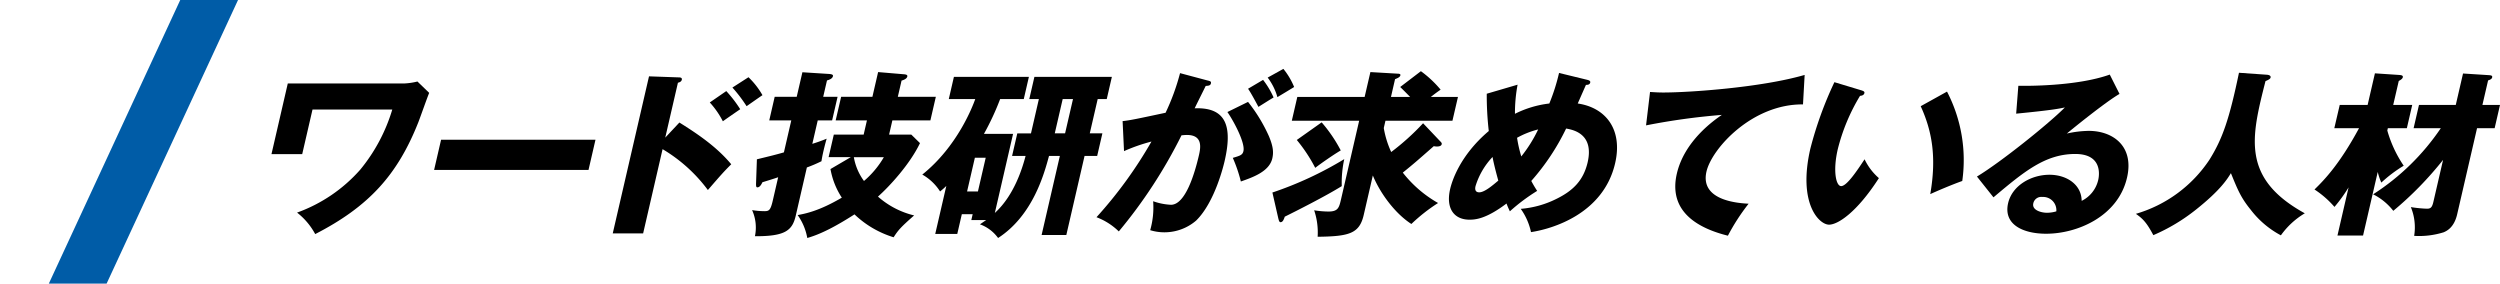
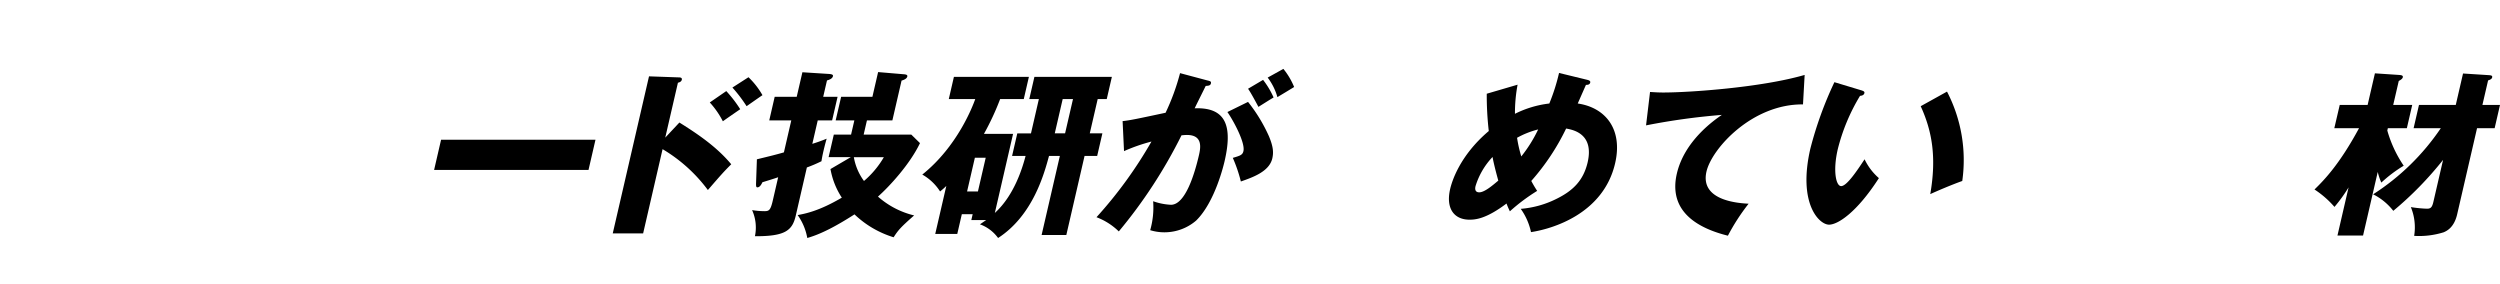
<svg xmlns="http://www.w3.org/2000/svg" width="617.016" height="70" viewBox="0 0 617.016 70">
  <defs>
    <clipPath id="a">
      <rect width="59" height="70" transform="translate(547 4783)" fill="#fff" stroke="#707070" stroke-width="1" />
    </clipPath>
    <clipPath id="b">
      <rect width="550.016" height="41.739" transform="translate(0 0)" fill="none" />
    </clipPath>
  </defs>
  <g transform="translate(-547 -4783)">
    <g clip-path="url(#a)">
-       <path d="M44.486,0,0,96H14.262L58.748,0Z" transform="translate(547 4783)" fill="#005ca7" />
-     </g>
+       </g>
    <g transform="translate(614 4800)">
      <g clip-path="url(#b)">
-         <path d="M32.8,3.6a16.249,16.249,0,0,0,3.226-.482l2.9,2.805c-.483,1.141-2.271,6.227-2.69,7.279C31.092,26.175,24.027,33.979,10.794,40.775A16.817,16.817,0,0,0,6.317,35.47,37.938,37.938,0,0,0,21.923,24.86a42.473,42.473,0,0,0,7.894-14.821H10.127L7.586,21.045H0L4.028,3.6Z" />
        <path d="M79.968,17.494l-1.721,7.453H40.139l1.721-7.453Z" />
        <path d="M100.678,13.241c4.716,2.937,9.293,6.094,12.794,10.3-1.828,1.841-2.236,2.28-5.764,6.357a38.164,38.164,0,0,0-11.18-10.084L91.73,40.6h-7.5L93.179,1.841l7.439.263c.219,0,.78.044.658.57s-.635.658-.962.746L97.186,16.968ZM112.25,5.48a30.685,30.685,0,0,1,3.439,4.473c-1.2.833-3.126,2.148-4.284,2.981a21.135,21.135,0,0,0-3.225-4.647Zm5.481-3.42a19.385,19.385,0,0,1,3.45,4.429c-.671.438-3.4,2.367-3.916,2.718a35.511,35.511,0,0,0-3.5-4.6Z" />
-         <path d="M139.721,6.883l-1.346,5.831h-3.552L133.487,18.5c1.417-.439,2.473-.833,3.539-1.272-.217.747-.493,1.753-.787,3.026s-.4,1.929-.5,2.543a35.35,35.35,0,0,1-3.6,1.534L129.4,36.215c-.841,3.639-2.544,5.13-10.077,5.086a10.5,10.5,0,0,0-.7-6.445,18.921,18.921,0,0,0,3.009.263c1.1,0,1.521-.132,2.078-2.543l1.346-5.832c-.577.22-3.694,1.184-3.879,1.228-.253.526-.645,1.272-1.259,1.272-.351,0-.317-.526-.323-.877l.211-6.051c3.253-.789,4.694-1.14,6.667-1.71l1.822-7.892h-5.438L124.2,6.883h5.437l1.4-6.051,6.267.4c.823.043,1.374.13,1.272.569-.142.614-.859.877-1.47,1.053l-.931,4.033Zm18.193,9.339,2.145,2.1c-2.466,5.174-7.5,10.654-10.37,13.2a20.82,20.82,0,0,0,8.925,4.647c-3.245,2.85-3.954,3.64-5.06,5.393a24.2,24.2,0,0,1-9.658-5.655c-4.581,2.937-8.272,4.865-11.652,5.83a13.952,13.952,0,0,0-2.378-5.655c1.923-.352,5.32-1.009,10.9-4.3a18.83,18.83,0,0,1-2.8-7.059l5.021-2.938h-5.482l1.286-5.568h7.367l.809-3.508h-7.718L140.6,6.883h7.719L149.724.789l6.193.525c.648.044,1.11.132,1.009.571-.142.613-.992.876-1.417,1.009l-.92,3.989h9.383l-1.346,5.831h-9.384l-.81,3.508ZM143.735,21.79a13.841,13.841,0,0,0,2.5,5.876,22.616,22.616,0,0,0,4.909-5.876Z" />
+         <path d="M139.721,6.883l-1.346,5.831h-3.552L133.487,18.5c1.417-.439,2.473-.833,3.539-1.272-.217.747-.493,1.753-.787,3.026s-.4,1.929-.5,2.543a35.35,35.35,0,0,1-3.6,1.534L129.4,36.215c-.841,3.639-2.544,5.13-10.077,5.086a10.5,10.5,0,0,0-.7-6.445,18.921,18.921,0,0,0,3.009.263c1.1,0,1.521-.132,2.078-2.543l1.346-5.832c-.577.22-3.694,1.184-3.879,1.228-.253.526-.645,1.272-1.259,1.272-.351,0-.317-.526-.323-.877l.211-6.051c3.253-.789,4.694-1.14,6.667-1.71l1.822-7.892h-5.438L124.2,6.883h5.437l1.4-6.051,6.267.4c.823.043,1.374.13,1.272.569-.142.614-.859.877-1.47,1.053l-.931,4.033Zm18.193,9.339,2.145,2.1c-2.466,5.174-7.5,10.654-10.37,13.2a20.82,20.82,0,0,0,8.925,4.647c-3.245,2.85-3.954,3.64-5.06,5.393a24.2,24.2,0,0,1-9.658-5.655c-4.581,2.937-8.272,4.865-11.652,5.83a13.952,13.952,0,0,0-2.378-5.655c1.923-.352,5.32-1.009,10.9-4.3a18.83,18.83,0,0,1-2.8-7.059l5.021-2.938h-5.482l1.286-5.568h7.367l.809-3.508h-7.718L140.6,6.883h7.719L149.724.789l6.193.525c.648.044,1.11.132,1.009.571-.142.613-.992.876-1.417,1.009l-.92,3.989l-1.346,5.831h-9.384l-.81,3.508ZM143.735,21.79a13.841,13.841,0,0,0,2.5,5.876,22.616,22.616,0,0,0,4.909-5.876Z" />
        <path d="M183.031,16.047l-4.5,19.51c4.828-4.384,6.845-11.224,7.591-14.074h-3.333l1.286-5.568h3.376L189.4,7.453h-2.368l1.266-5.48h19.12l-1.266,5.48h-2.236l-1.954,8.462h3.113l-1.285,5.568h-3.114l-4.5,19.512h-6.1l4.505-19.512h-2.676c-1.177,4.341-3.96,14.688-12.57,20.256a9.527,9.527,0,0,0-4.482-3.376c.725-.482.941-.657,1.558-1.052h-3.683l.334-1.447h-2.676l-1.124,4.867h-5.437l2.733-11.839a19.6,19.6,0,0,1-1.542,1.36,12.48,12.48,0,0,0-4.388-4.165c8.713-6.971,12.459-16.924,13.072-18.634h-6.534l1.265-5.48h18.507l-1.265,5.48h-5.833a65.25,65.25,0,0,1-4,8.594Zm-9.425,5.875-1.924,8.33h2.676l1.923-8.33ZM197.821,7.453h-2.544l-1.954,8.462h2.544Z" />
        <path d="M230.978,2.85c.748.174.992.262.88.745-.131.57-.7.57-1.282.613-.421.878-2.28,4.561-2.723,5.525,7.834-.307,9.352,4.516,7.388,13.022-.162.7-2.328,10.084-7.031,14.687a12.014,12.014,0,0,1-11.335,2.369,20.387,20.387,0,0,0,.729-7.147,15.213,15.213,0,0,0,4.4.876c3.6,0,5.9-7.892,6.912-12.276.4-1.754,1.013-4.954-2.979-4.954-.438,0-.886.044-1.335.087a121.11,121.11,0,0,1-15.475,23.72,15.944,15.944,0,0,0-5.505-3.507A106.024,106.024,0,0,0,217.19,17.933a43.5,43.5,0,0,0-6.774,2.367l-.35-7.409c1.794-.177,3.826-.616,10.606-2.062a54.7,54.7,0,0,0,3.573-9.778Zm10.045,5.3a39.261,39.261,0,0,1,5.152,8.462c1.045,2.5,1.193,3.946.839,5.482-.759,3.288-4.9,4.69-7.762,5.7a36.242,36.242,0,0,0-1.987-5.831c1.787-.527,2.4-.7,2.621-1.666.486-2.1-2.536-7.63-3.957-9.646Zm3.712-5.436a20.658,20.658,0,0,1,2.594,4.341c-1.171.7-1.431.877-3.738,2.323-.307-.57-1.832-3.464-2.564-4.473ZM249.747,0A17.648,17.648,0,0,1,252.4,4.472c-1.127.7-2.958,1.8-4.129,2.5a14.394,14.394,0,0,0-2.4-4.824Z" />
-         <path d="M247.037,30.515a88.2,88.2,0,0,0,17.734-8.243,27.558,27.558,0,0,0-.618,6.664c-4,2.5-11.49,6.27-14.065,7.542-.278.833-.532,1.36-1.058,1.36-.307,0-.415-.483-.532-.922Zm41.385-12.672c.324.308.458.483.4.747-.091.393-.526.57-1.183.57a3.3,3.3,0,0,1-.77-.088c-4.344,3.813-4.84,4.252-7.648,6.532a29.437,29.437,0,0,0,8.706,7.5,42.191,42.191,0,0,0-6.587,5.174c-3.6-2.28-7.458-7.016-9.516-11.971l-2.247,9.735c-1.063,4.6-3.549,5.3-11.375,5.392a17,17,0,0,0-.86-6.532,22.986,22.986,0,0,0,3.525.306c2.412,0,2.635-.964,3.14-3.156L268.449,12.8H251.828l1.356-5.875H269.8L271.222.789l6.749.394c.264,0,.737.044.656.394-.112.482-.689.7-1.32.965L276.3,6.926h4.736c-.782-.789-1.632-1.666-2.459-2.455l5.111-3.9a26.939,26.939,0,0,1,4.868,4.561c-1.147.788-1.634,1.183-2.433,1.8h6.71L291.472,12.8H274.939l-.415,1.8a23.363,23.363,0,0,0,1.834,5.919,59.71,59.71,0,0,0,7.868-7.1ZM259.191,13.2a35.566,35.566,0,0,1,4.717,6.928c-1.671.965-5.014,3.288-6.3,4.3a38.489,38.489,0,0,0-4.551-6.884Z" />
        <path d="M307.552,3.9a37.639,37.639,0,0,0-.651,7.189,25.33,25.33,0,0,1,8.481-2.543,48.015,48.015,0,0,0,2.4-7.541l7.017,1.71c.495.132.762.307.681.658-.142.614-.833.57-1.053.57-.1.219-1.744,3.946-2.027,4.6,6.871,1.009,11.162,6.358,9.228,14.733-2.885,12.5-15.5,16.222-20.768,17.01a15.387,15.387,0,0,0-2.532-5.743,23.884,23.884,0,0,0,8.713-2.411c4.15-2.018,6.754-4.56,7.8-9.075,1.619-7.016-3.541-8.025-5.313-8.331a56.242,56.242,0,0,1-8.6,12.934c.339.614.579,1.1,1.449,2.454a46.437,46.437,0,0,0-6.733,5.043c-.412-.877-.583-1.271-.826-1.928-4.993,3.77-7.631,3.989-9.123,3.989-3.858,0-5.886-2.806-4.793-7.542.385-1.665,2.234-8.154,9.538-14.337a77.915,77.915,0,0,1-.5-9.207Zm-6.18,17.843a18.12,18.12,0,0,0-4.2,7.191c-.071.307-.354,1.535.918,1.535,1.315,0,3.343-1.754,4.7-2.894-.884-3.2-1.267-4.955-1.416-5.832m6.048-4.734a32.093,32.093,0,0,0,1.043,4.6,34.318,34.318,0,0,0,4.17-6.666,21.437,21.437,0,0,0-5.213,2.062" />
        <path d="M377.992,8.769c-12.512-.132-22.508,10.874-23.823,16.573-1.681,7.279,8.109,7.805,10.4,7.936a50.826,50.826,0,0,0-5.111,7.892c-7.26-1.8-14.782-5.876-12.606-15.3,1.863-8.069,9.079-13.111,11.113-14.513a163.5,163.5,0,0,0-18.708,2.586l.982-8.242c.953.044,1.854.131,3.259.131,6.446,0,24.226-1.227,34.9-4.34Z" />
        <path d="M392.424,5.3c.364.131.816.264.724.658-.131.57-.677.657-1.082.7a47.555,47.555,0,0,0-5.5,13.2c-1.235,5.349-.428,9.075.843,9.075,1.4,0,3.961-3.858,5.782-6.62a14.253,14.253,0,0,0,3.532,4.648c-5.471,8.505-10.151,11.487-12.3,11.487-2.456,0-7.742-5.217-4.615-18.766a91.742,91.742,0,0,1,5.935-16.4Zm21.11.308A36.644,36.644,0,0,1,417.3,27.666c-2.822,1.008-6.279,2.5-7.9,3.244,1.619-9.3.378-15.7-2.357-21.7Z" />
-         <path d="M456.109,6.181c-3.437,1.973-11.8,8.769-13,9.778a26.058,26.058,0,0,1,5.415-.658c5.964,0,11.233,3.771,9.442,11.531-2.228,9.646-12.364,13.855-19.951,13.855-5.658,0-10.622-2.236-9.4-7.541,1-4.341,5.653-7.015,10.214-7.015,4.123,0,7.884,2.323,7.941,6.445a7.678,7.678,0,0,0,4.089-5.174c.243-1.052,1.127-6.4-5.671-6.4-7.411,0-12.623,4.34-20.186,10.7l-4.078-5.13c5.853-3.507,17.859-13.154,21.7-17.056-1.476.307-3.047.659-12.021,1.535l.538-6.883c1.7.043,14.343.175,22.564-2.763Zm-19.07,25.43a2,2,0,0,0-2.207,1.579c-.385,1.666,1.919,2.323,3.41,2.323a8.146,8.146,0,0,0,2.274-.35,3.273,3.273,0,0,0-3.477-3.552" />
-         <path d="M492.5,1.446c.944.087.931.526.9.657-.071.308-.242.483-1.264.921-3.5,13.812-6.054,23.94,9.7,32.621a19.449,19.449,0,0,0-5.9,5.437,22.881,22.881,0,0,1-7.446-6.314c-2.426-2.981-3.208-4.91-4.886-9.032-.916,1.49-2.6,4.209-8.61,8.987a45.842,45.842,0,0,1-10.536,6.315c-1.649-3.113-2.61-4.078-4.311-5.262A32.822,32.822,0,0,0,478.318,22.4c3.2-5.131,4.885-9.953,7.275-21.44Z" />
        <path d="M516.219,41.126H509.9l2.743-11.881a37.079,37.079,0,0,1-3.481,4.822,23.589,23.589,0,0,0-4.928-4.3c2.379-2.325,6.162-6.183,10.99-15.127h-6.1L510.46,8.9h6.885l1.8-7.8,6.005.4c.428.043.988.087.877.569-.091.4-.547.658-1,.921L523.66,8.9h4.692l-1.326,5.744h-4.692l-.132.57A29.92,29.92,0,0,0,526.25,23.9a33.236,33.236,0,0,0-5.523,4.166,14.356,14.356,0,0,1-.884-2.631Zm12.474-26.482L530.019,8.9H539.1l1.792-7.76,6.18.394c.6.044,1.13.044,1.009.57-.092.394-.483.57-1.006.746l-1.4,6.05h4.342l-1.326,5.744h-4.342L539.439,35.91c-.759,3.287-2.617,4.121-3.347,4.426a20.25,20.25,0,0,1-7.262.878,13.122,13.122,0,0,0-.816-7.1,30.631,30.631,0,0,0,3.988.394c.877,0,1.253-.305,1.568-1.666l2.4-10.39a85.032,85.032,0,0,1-12.29,12.583,14.513,14.513,0,0,0-4.978-4.077,57.81,57.81,0,0,0,16.7-16.311Z" />
      </g>
    </g>
  </g>
</svg>